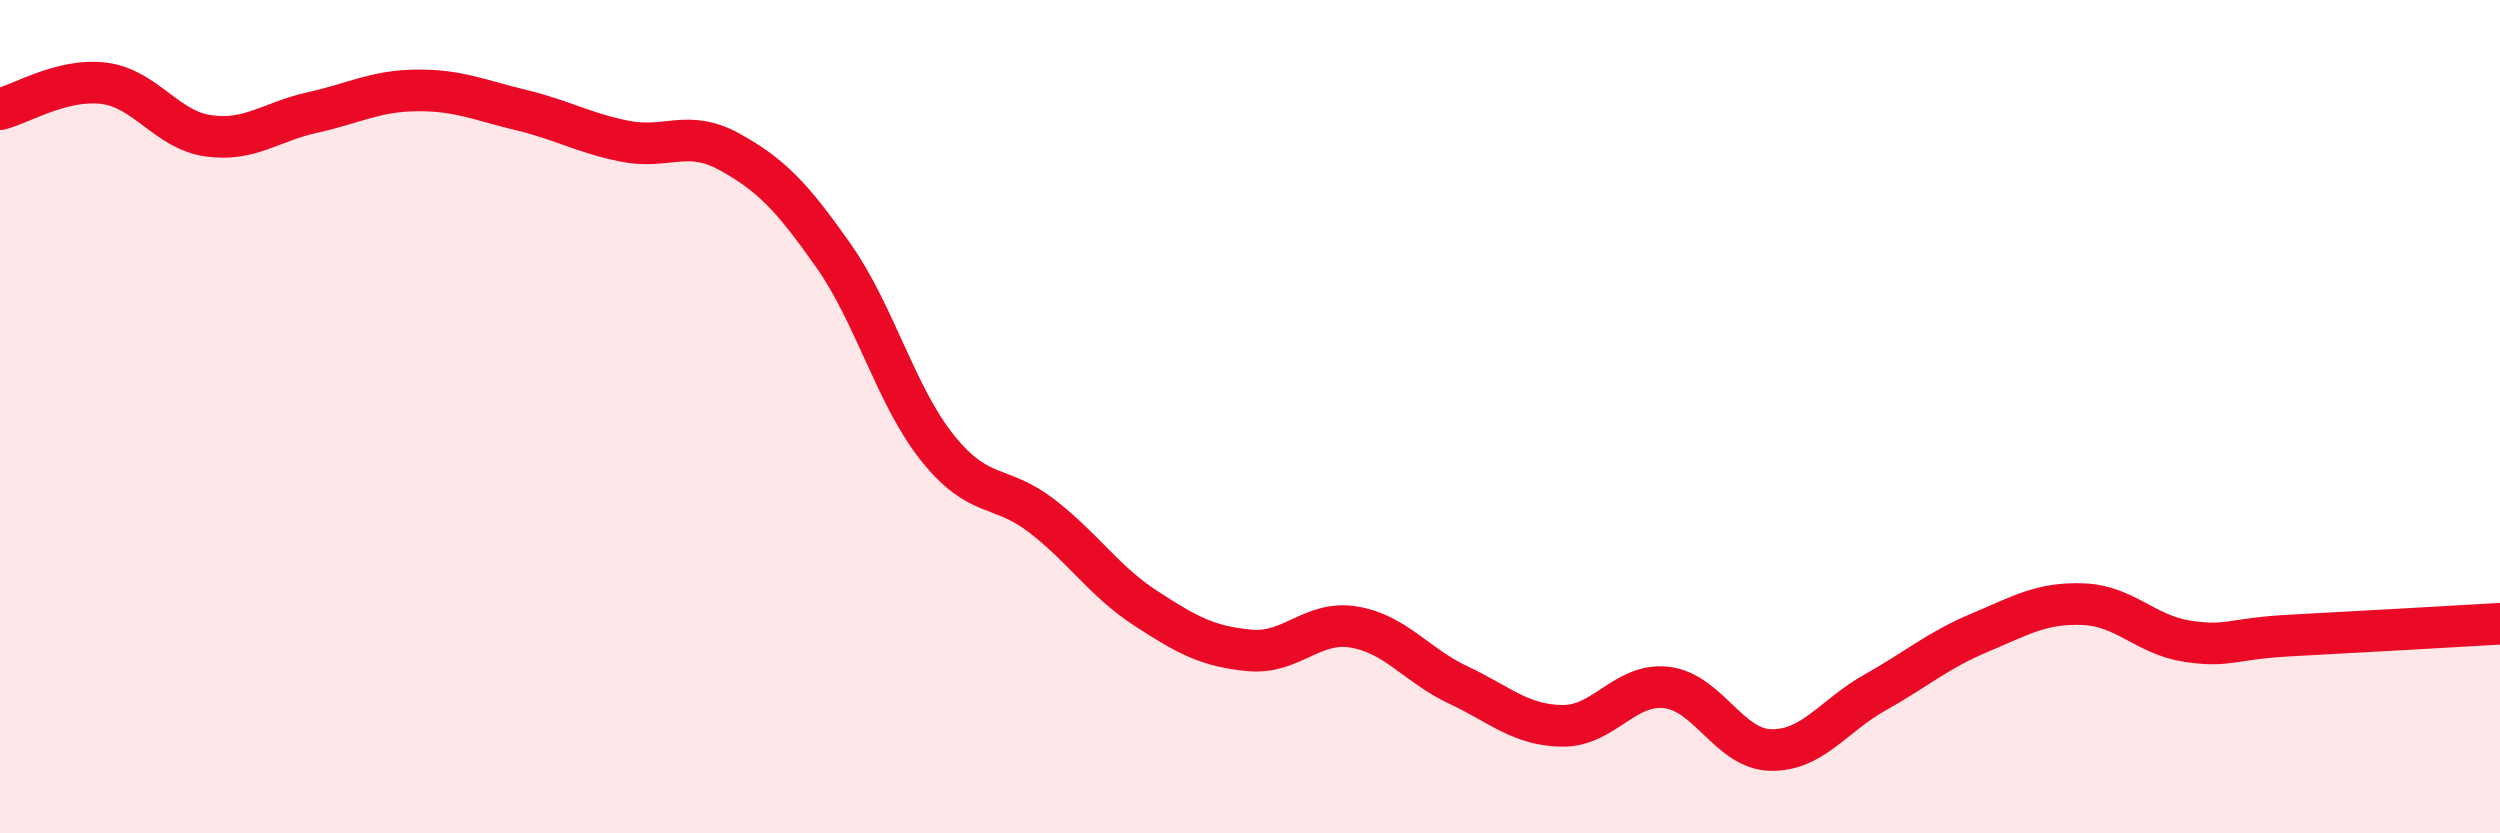
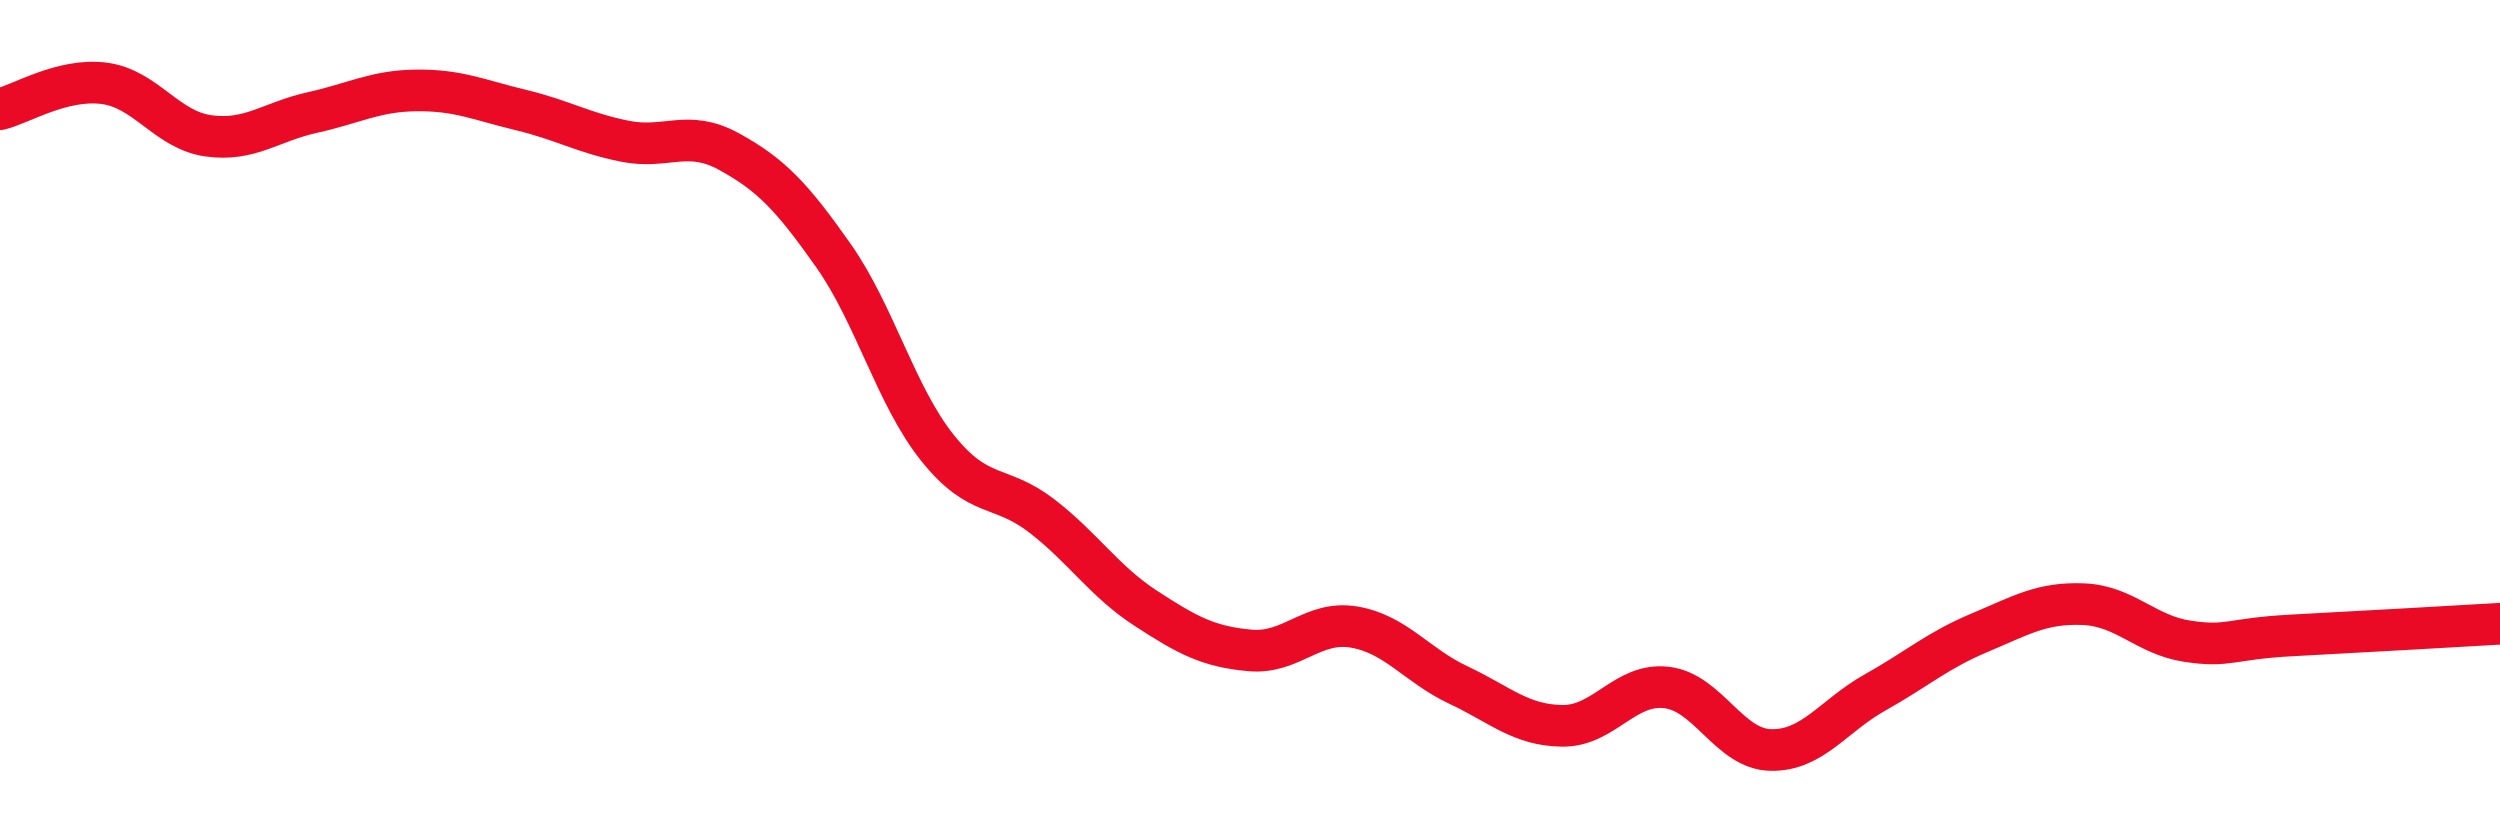
<svg xmlns="http://www.w3.org/2000/svg" width="60" height="20" viewBox="0 0 60 20">
-   <path d="M 0,2.62 C 0.5,2.5 1.5,1.87 2.5,2 C 3.5,2.13 4,3.12 5,3.26 C 6,3.4 6.5,2.92 7.5,2.7 C 8.5,2.48 9,2.18 10,2.17 C 11,2.16 11.5,2.4 12.5,2.64 C 13.5,2.88 14,3.19 15,3.39 C 16,3.59 16.5,3.09 17.5,3.64 C 18.5,4.19 19,4.71 20,6.13 C 21,7.55 21.5,9.5 22.5,10.75 C 23.5,12 24,11.61 25,12.38 C 26,13.15 26.5,13.95 27.5,14.6 C 28.5,15.25 29,15.52 30,15.61 C 31,15.7 31.5,14.88 32.5,15.05 C 33.5,15.22 34,15.97 35,16.44 C 36,16.91 36.5,17.41 37.5,17.42 C 38.5,17.43 39,16.38 40,16.5 C 41,16.62 41.5,17.98 42.5,18 C 43.5,18.02 44,17.18 45,16.62 C 46,16.06 46.5,15.61 47.5,15.19 C 48.5,14.77 49,14.46 50,14.5 C 51,14.54 51.5,15.24 52.5,15.39 C 53.5,15.54 53.5,15.33 55,15.25 C 56.5,15.17 59,15.03 60,14.97L60 20L0 20Z" fill="#EB0A25" opacity="0.1" stroke-linecap="round" stroke-linejoin="round" />
  <path d="M 0,2.62 C 0.5,2.5 1.5,1.87 2.5,2 C 3.5,2.13 4,3.12 5,3.26 C 6,3.4 6.5,2.92 7.5,2.7 C 8.5,2.48 9,2.18 10,2.17 C 11,2.16 11.5,2.4 12.5,2.64 C 13.5,2.88 14,3.19 15,3.39 C 16,3.59 16.5,3.09 17.5,3.64 C 18.5,4.19 19,4.71 20,6.13 C 21,7.55 21.5,9.5 22.5,10.75 C 23.5,12 24,11.61 25,12.38 C 26,13.15 26.5,13.95 27.5,14.6 C 28.5,15.25 29,15.52 30,15.61 C 31,15.7 31.5,14.88 32.5,15.05 C 33.5,15.22 34,15.97 35,16.44 C 36,16.91 36.5,17.41 37.5,17.42 C 38.5,17.43 39,16.38 40,16.5 C 41,16.62 41.5,17.98 42.5,18 C 43.5,18.02 44,17.18 45,16.62 C 46,16.06 46.5,15.61 47.5,15.19 C 48.5,14.77 49,14.46 50,14.5 C 51,14.54 51.5,15.24 52.5,15.39 C 53.5,15.54 53.5,15.33 55,15.25 C 56.5,15.17 59,15.03 60,14.97" stroke="#EB0A25" stroke-width="1" fill="none" stroke-linecap="round" stroke-linejoin="round" />
</svg>